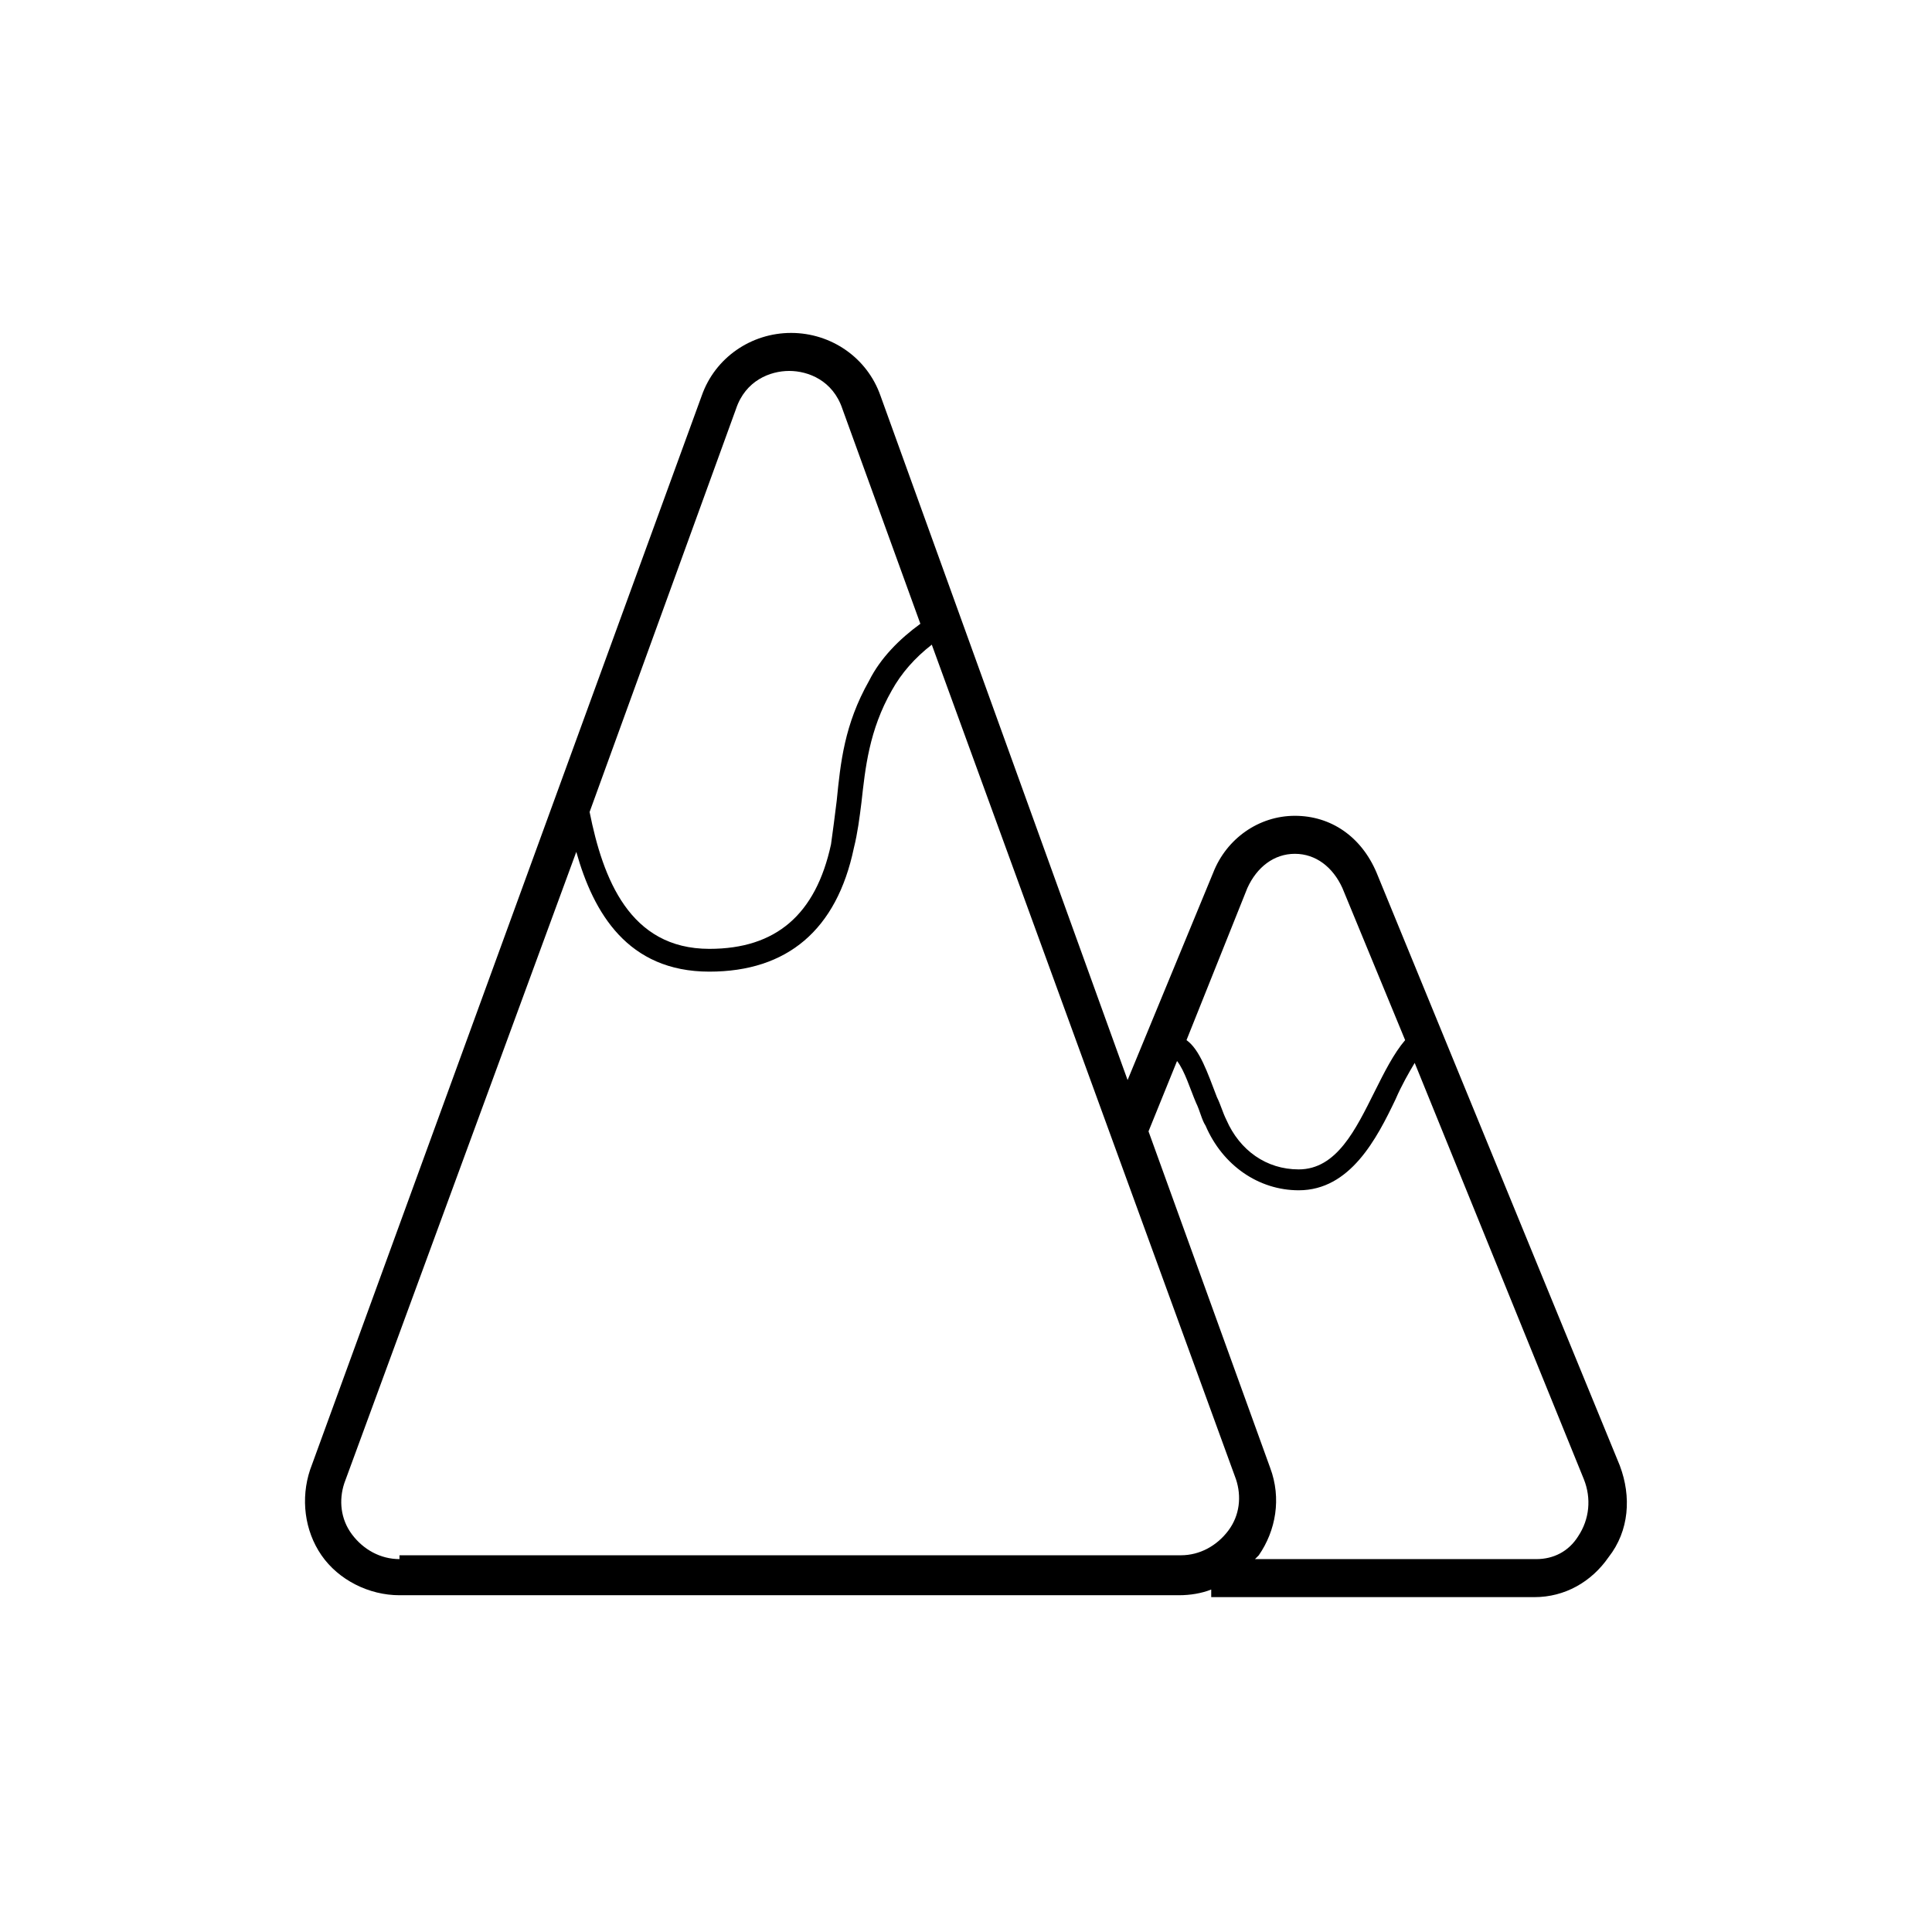
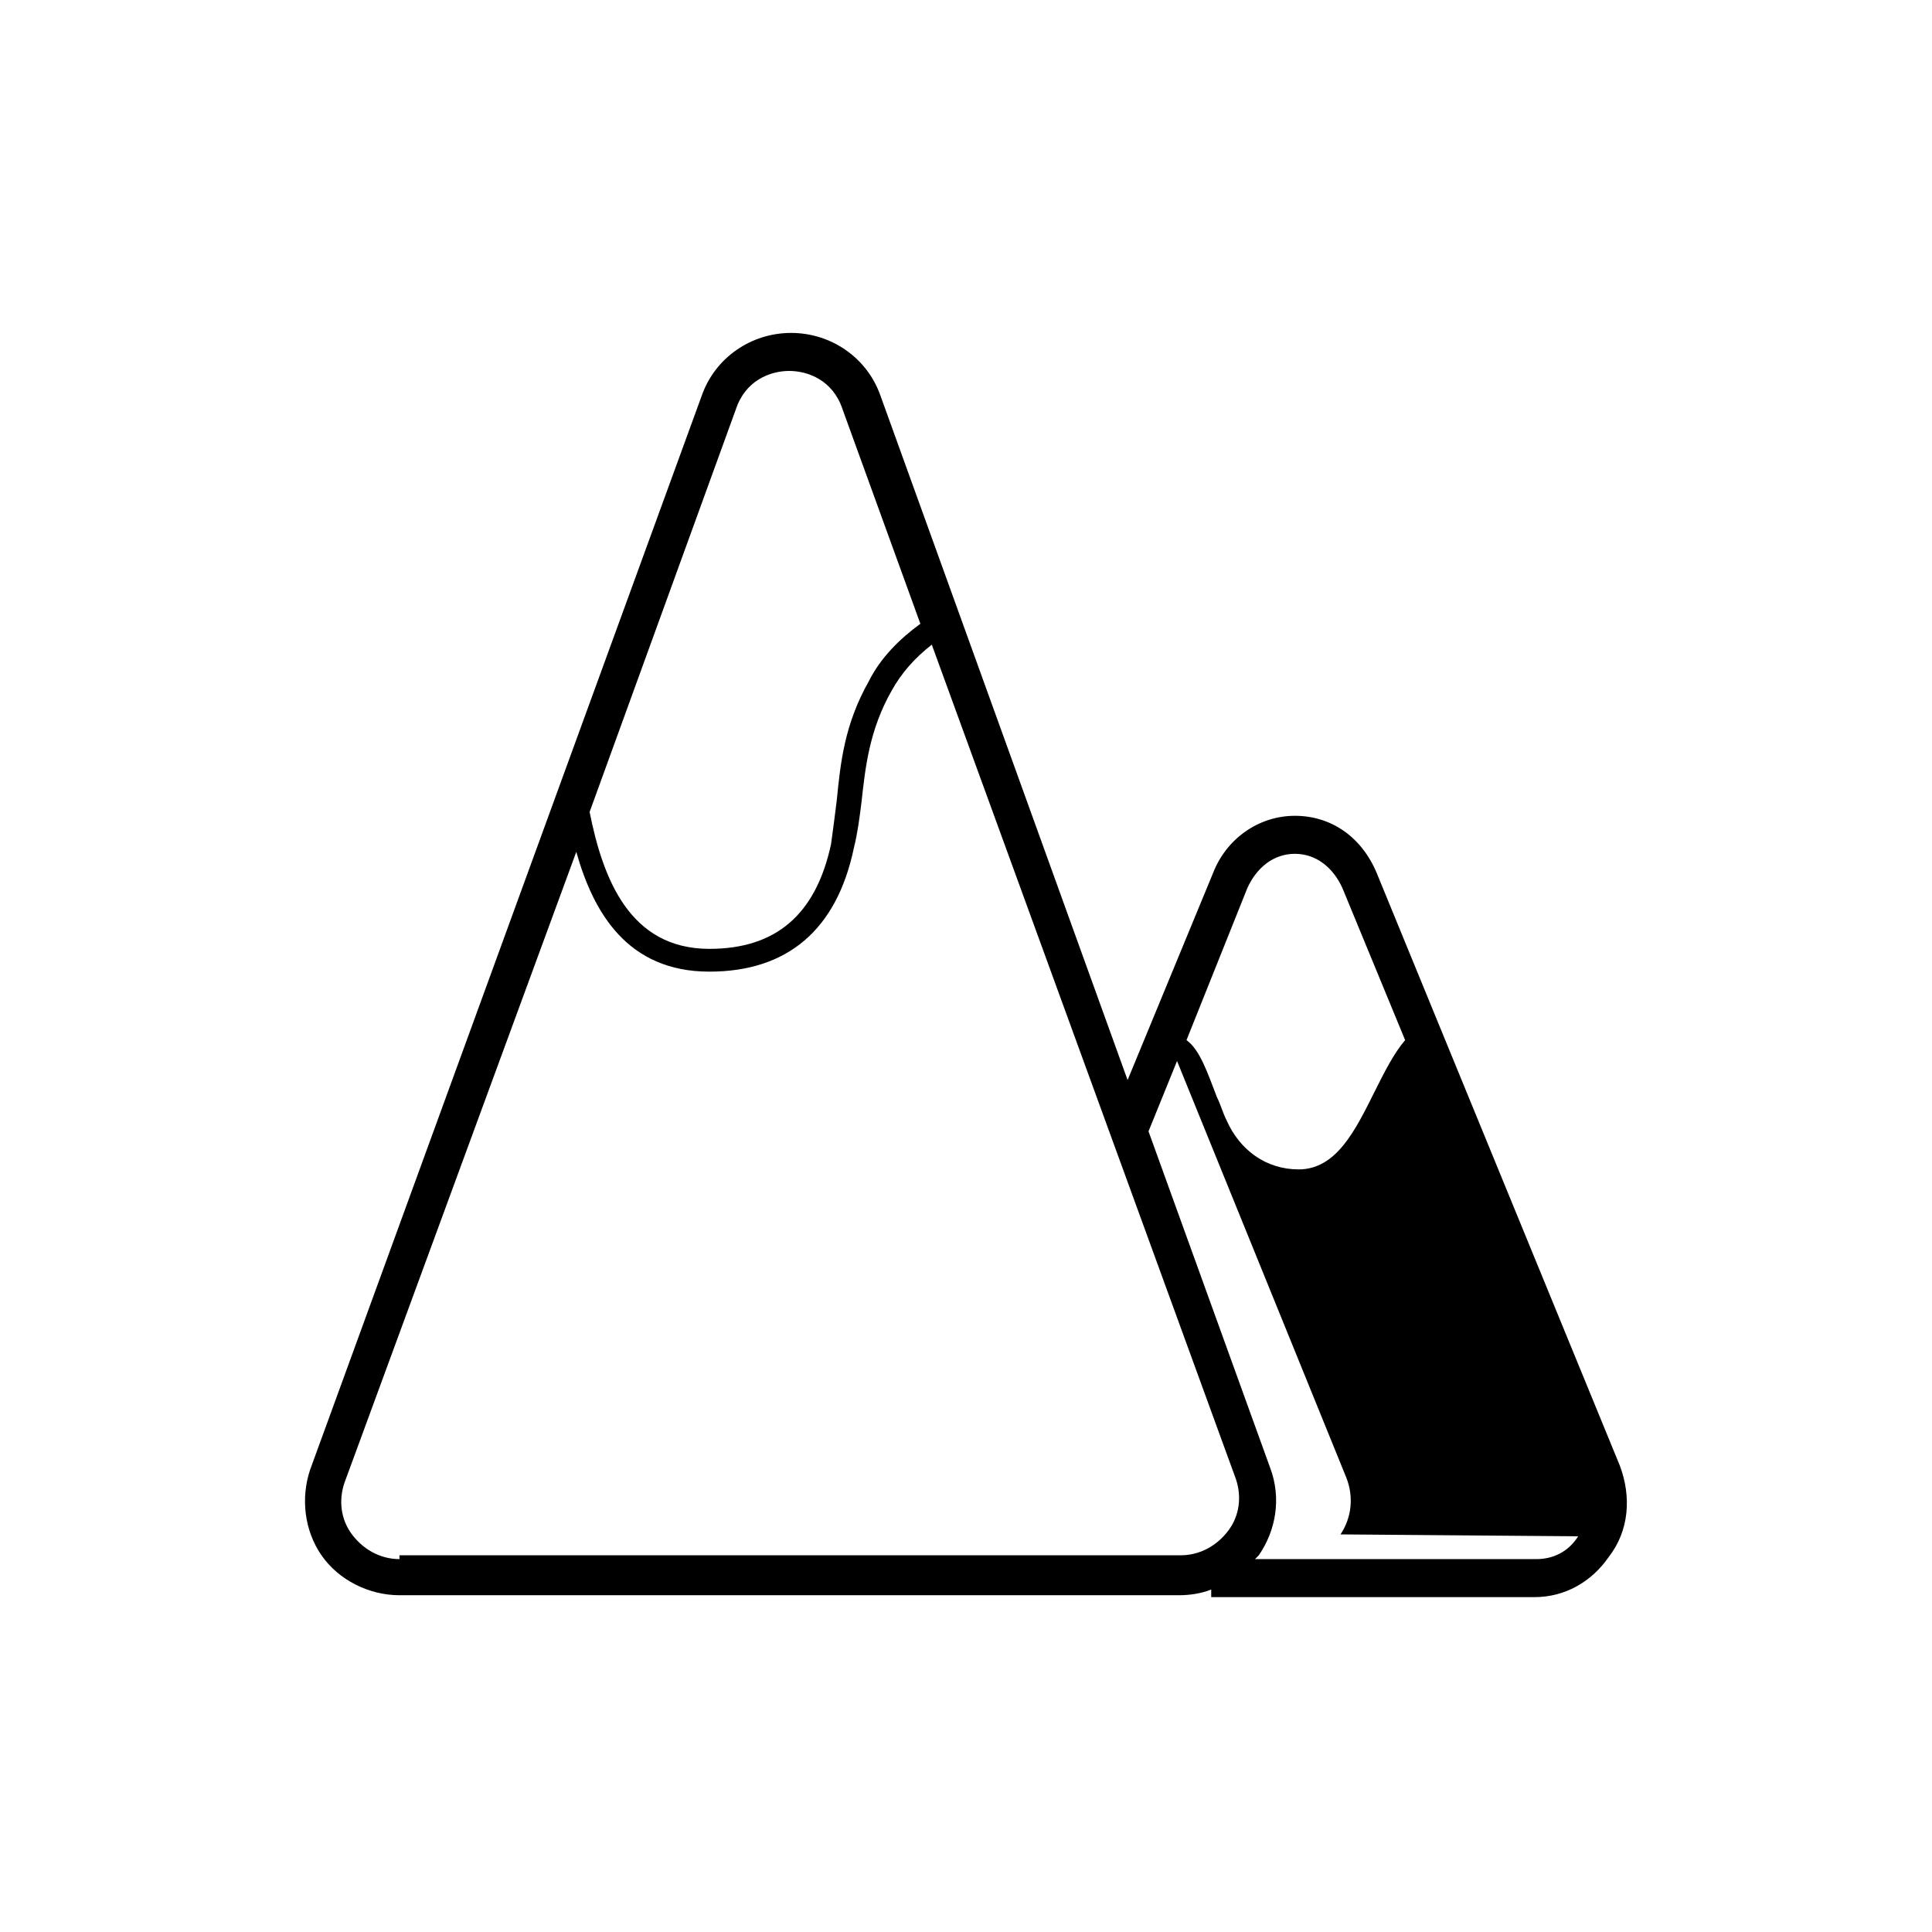
<svg xmlns="http://www.w3.org/2000/svg" fill="#000000" width="800px" height="800px" version="1.1" viewBox="144 144 512 512">
-   <path d="m573.31 532.5-64.488-157.19c-4.031-9.574-12.09-15.113-21.664-15.113s-18.137 6.047-21.664 15.113l-22.668 54.914-65.496-181.37c-3.527-10.078-13.098-16.625-23.68-16.625-10.578 0-20.152 6.551-23.68 16.625l-103.79 284.65c-2.519 7.559-1.512 16.121 3.023 22.672 4.535 6.551 12.594 10.578 20.656 10.578h206.56c3.023 0 6.047-0.504 8.566-1.512v2.016h85.648c8.062 0 15.113-4.031 19.648-10.578 5.539-7.055 6.043-16.121 3.019-24.184zm-98.746-153.16c2.519-5.543 7.055-9.07 12.594-9.07 5.543 0 10.078 3.527 12.594 9.07l16.625 40.305c-3.023 3.527-5.543 8.566-8.062 13.602-5.039 10.078-10.078 20.656-20.152 20.656-8.566 0-15.617-5.039-19.145-13.098-1.008-2.016-1.512-4.031-2.519-6.047-2.519-6.551-4.535-12.594-8.062-15.113zm-135.52-126.96c2.519-7.559 9.07-10.078 14.105-10.078 5.039 0 11.586 2.519 14.105 10.078l20.656 56.93c-5.543 4.031-10.578 9.07-13.602 15.113-6.551 11.586-7.559 21.664-8.566 31.738-0.504 4.031-1.008 8.062-1.512 11.586-4.031 18.641-14.609 27.711-32.242 27.711-21.16 0-28.215-18.641-31.738-36.273zm-89.176 304.8c-5.039 0-9.574-2.519-12.594-6.551-3.023-4.031-3.527-9.07-2.016-13.602l61.465-167.27c4.535 16.121 13.602 31.738 35.266 31.738 20.656 0 33.754-11.082 38.289-32.746 1.008-4.031 1.512-8.062 2.016-12.09 1.008-9.07 2.016-19.145 8.062-29.727 2.519-4.535 6.047-8.566 10.578-12.09l80.609 221.17c1.512 4.535 1.008 9.574-2.016 13.602-3.023 4.031-7.559 6.551-12.594 6.551h-207.07zm312.36-6.047c-2.519 4.031-6.551 6.047-11.082 6.047h-74.566c0.504-0.504 0.504-0.504 1.008-1.008 4.535-6.551 6.047-15.113 3.023-23.176l-32.242-89.176 7.559-18.641c2.016 2.519 3.527 7.559 5.039 11.082 1.008 2.016 1.512 4.535 2.519 6.047 4.535 10.578 14.105 17.129 24.688 17.129 13.602 0 20.656-13.602 25.695-24.184 1.512-3.527 3.527-7.055 5.039-9.574l44.832 110.34c2.012 5.039 1.508 10.578-1.512 15.113z" />
+   <path d="m573.31 532.5-64.488-157.19c-4.031-9.574-12.09-15.113-21.664-15.113s-18.137 6.047-21.664 15.113l-22.668 54.914-65.496-181.37c-3.527-10.078-13.098-16.625-23.68-16.625-10.578 0-20.152 6.551-23.68 16.625l-103.79 284.65c-2.519 7.559-1.512 16.121 3.023 22.672 4.535 6.551 12.594 10.578 20.656 10.578h206.56c3.023 0 6.047-0.504 8.566-1.512v2.016h85.648c8.062 0 15.113-4.031 19.648-10.578 5.539-7.055 6.043-16.121 3.019-24.184zm-98.746-153.16c2.519-5.543 7.055-9.07 12.594-9.07 5.543 0 10.078 3.527 12.594 9.07l16.625 40.305c-3.023 3.527-5.543 8.566-8.062 13.602-5.039 10.078-10.078 20.656-20.152 20.656-8.566 0-15.617-5.039-19.145-13.098-1.008-2.016-1.512-4.031-2.519-6.047-2.519-6.551-4.535-12.594-8.062-15.113zm-135.52-126.96c2.519-7.559 9.07-10.078 14.105-10.078 5.039 0 11.586 2.519 14.105 10.078l20.656 56.93c-5.543 4.031-10.578 9.07-13.602 15.113-6.551 11.586-7.559 21.664-8.566 31.738-0.504 4.031-1.008 8.062-1.512 11.586-4.031 18.641-14.609 27.711-32.242 27.711-21.16 0-28.215-18.641-31.738-36.273zm-89.176 304.8c-5.039 0-9.574-2.519-12.594-6.551-3.023-4.031-3.527-9.07-2.016-13.602l61.465-167.27c4.535 16.121 13.602 31.738 35.266 31.738 20.656 0 33.754-11.082 38.289-32.746 1.008-4.031 1.512-8.062 2.016-12.09 1.008-9.07 2.016-19.145 8.062-29.727 2.519-4.535 6.047-8.566 10.578-12.09l80.609 221.17c1.512 4.535 1.008 9.574-2.016 13.602-3.023 4.031-7.559 6.551-12.594 6.551h-207.07zm312.36-6.047c-2.519 4.031-6.551 6.047-11.082 6.047h-74.566c0.504-0.504 0.504-0.504 1.008-1.008 4.535-6.551 6.047-15.113 3.023-23.176l-32.242-89.176 7.559-18.641l44.832 110.34c2.012 5.039 1.508 10.578-1.512 15.113z" />
</svg>